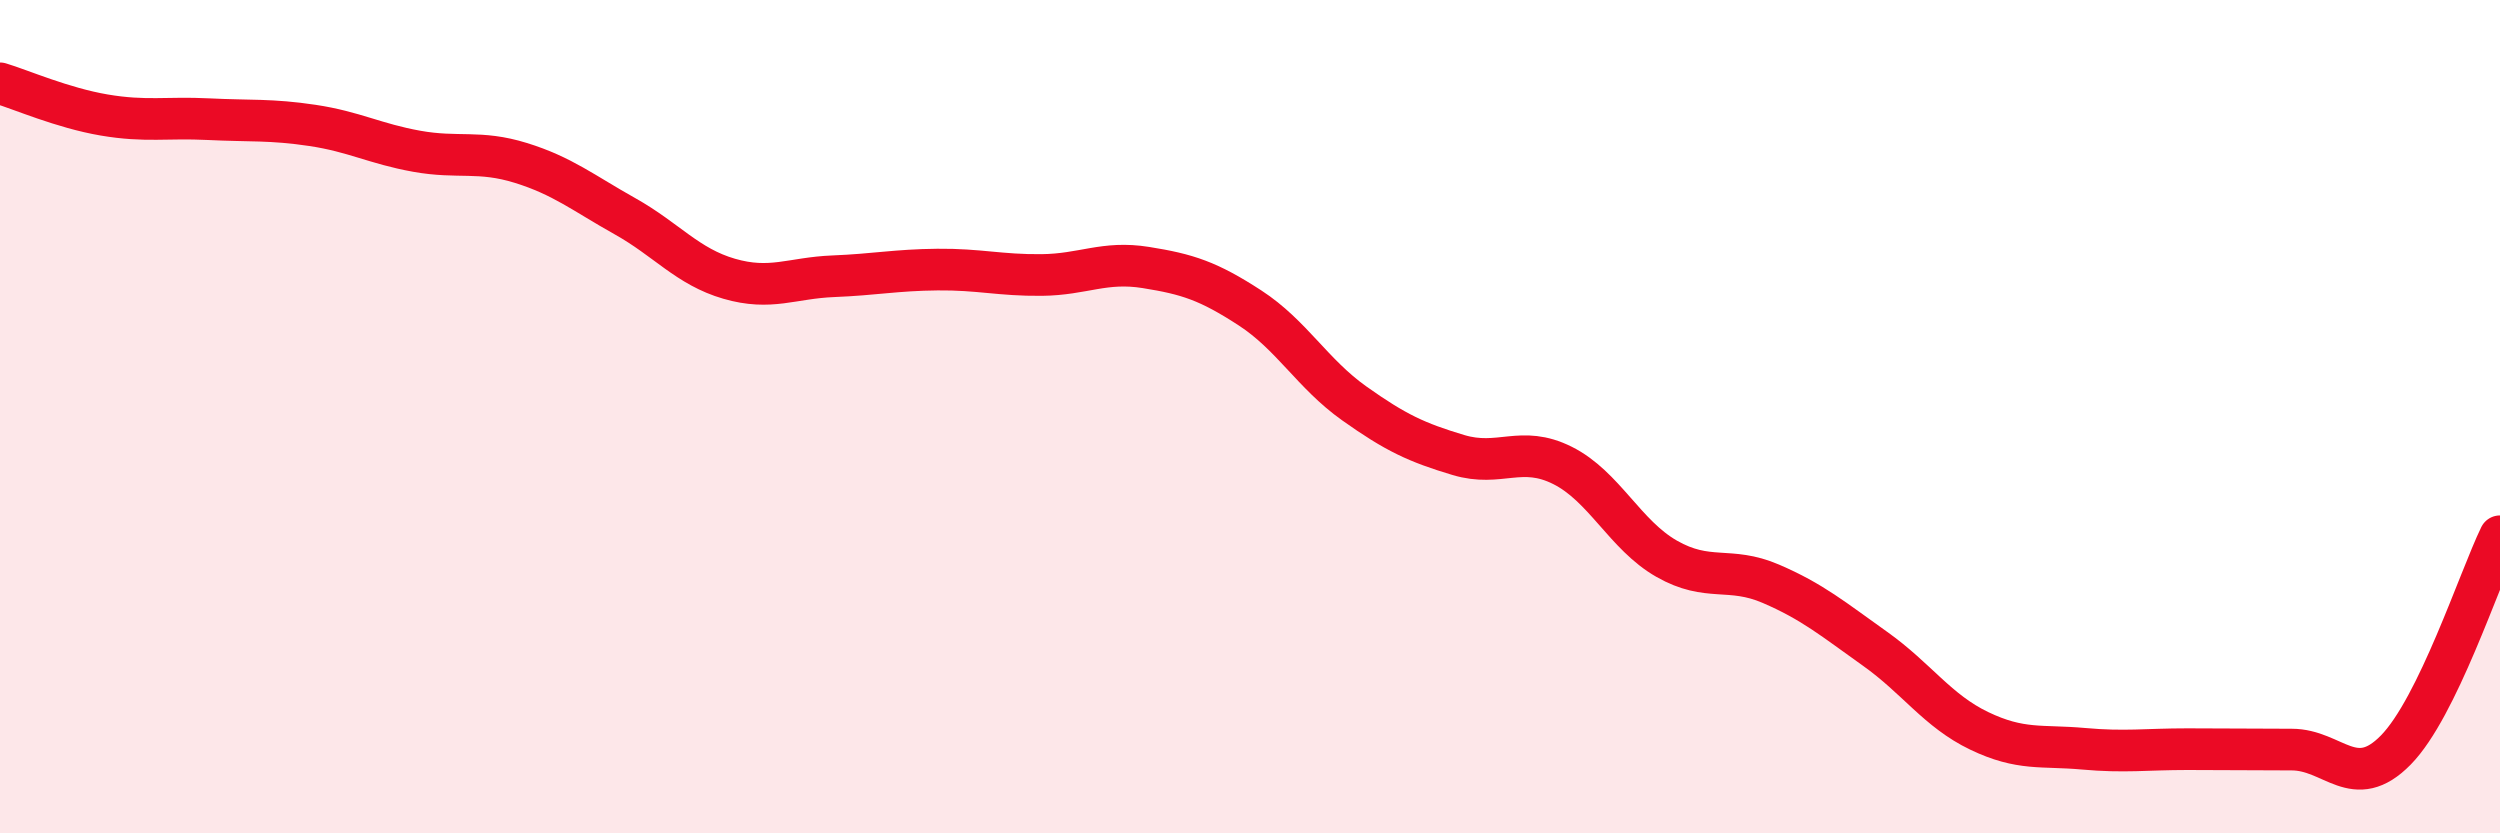
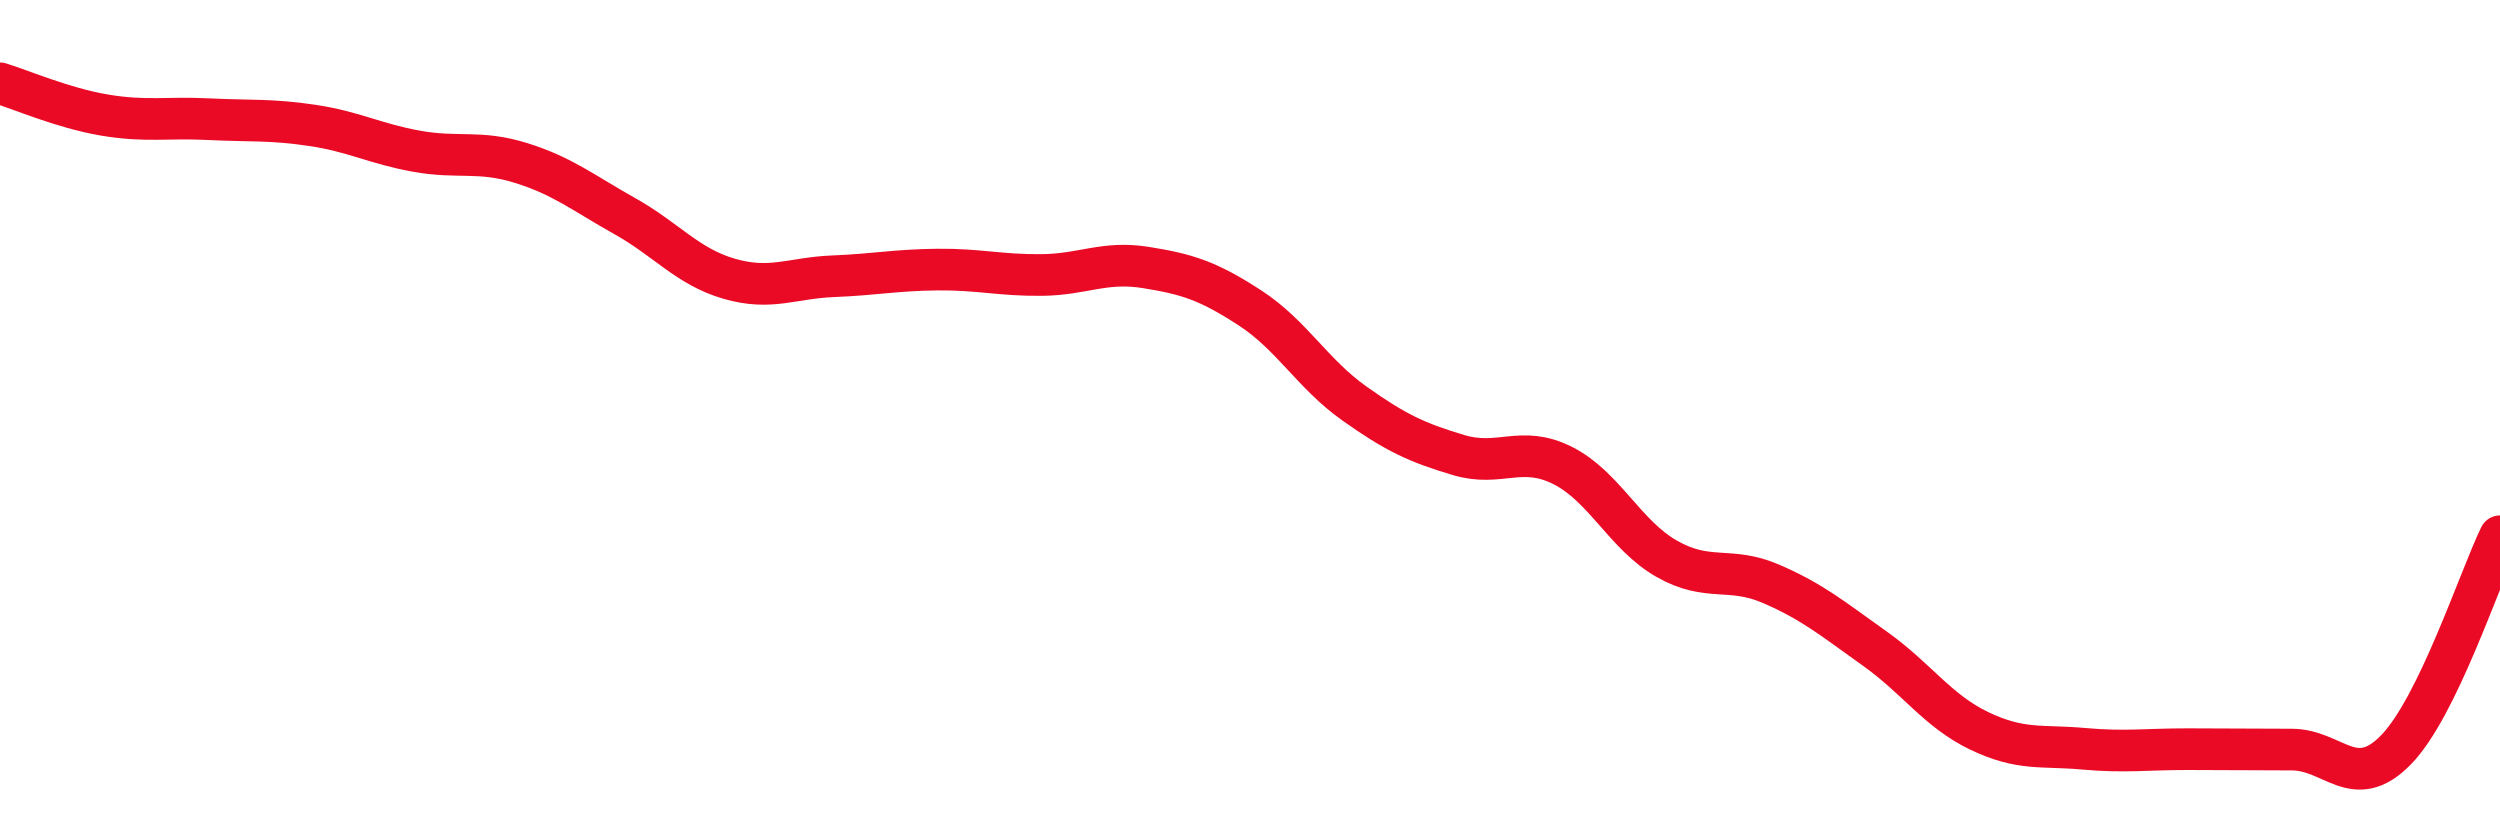
<svg xmlns="http://www.w3.org/2000/svg" width="60" height="20" viewBox="0 0 60 20">
-   <path d="M 0,2 C 0.5,2.15 1.5,2.59 2.5,2.76 C 3.5,2.93 4,2.81 5,2.86 C 6,2.91 6.5,2.86 7.5,3.01 C 8.5,3.16 9,3.45 10,3.63 C 11,3.81 11.5,3.6 12.5,3.91 C 13.5,4.22 14,4.63 15,5.19 C 16,5.75 16.5,6.4 17.5,6.69 C 18.5,6.98 19,6.67 20,6.63 C 21,6.59 21.5,6.48 22.5,6.47 C 23.5,6.46 24,6.61 25,6.6 C 26,6.59 26.5,6.26 27.5,6.42 C 28.5,6.58 29,6.74 30,7.39 C 31,8.04 31.5,8.97 32.5,9.68 C 33.5,10.39 34,10.62 35,10.92 C 36,11.22 36.5,10.67 37.5,11.17 C 38.5,11.67 39,12.84 40,13.41 C 41,13.98 41.5,13.58 42.5,14.01 C 43.5,14.44 44,14.86 45,15.57 C 46,16.28 46.5,17.06 47.5,17.54 C 48.5,18.02 49,17.88 50,17.97 C 51,18.06 51.5,17.98 52.5,17.98 C 53.5,17.98 54,17.99 55,17.99 C 56,17.99 56.5,19.02 57.5,18 C 58.5,16.98 59.5,13.9 60,12.87L60 20L0 20Z" fill="#EB0A25" opacity="0.1" stroke-linecap="round" stroke-linejoin="round" />
  <path d="M 0,2 C 0.5,2.15 1.5,2.59 2.5,2.76 C 3.5,2.93 4,2.81 5,2.86 C 6,2.91 6.5,2.86 7.5,3.01 C 8.5,3.16 9,3.45 10,3.63 C 11,3.81 11.5,3.6 12.5,3.91 C 13.5,4.22 14,4.63 15,5.19 C 16,5.75 16.5,6.4 17.5,6.69 C 18.5,6.98 19,6.67 20,6.63 C 21,6.59 21.5,6.48 22.5,6.47 C 23.5,6.46 24,6.61 25,6.6 C 26,6.59 26.5,6.26 27.5,6.42 C 28.5,6.58 29,6.74 30,7.39 C 31,8.04 31.5,8.97 32.5,9.68 C 33.5,10.39 34,10.62 35,10.92 C 36,11.22 36.5,10.67 37.5,11.17 C 38.5,11.67 39,12.84 40,13.41 C 41,13.98 41.5,13.58 42.5,14.01 C 43.5,14.44 44,14.86 45,15.57 C 46,16.28 46.5,17.06 47.5,17.54 C 48.5,18.02 49,17.88 50,17.97 C 51,18.06 51.5,17.98 52.5,17.98 C 53.5,17.98 54,17.99 55,17.99 C 56,17.99 56.5,19.02 57.5,18 C 58.5,16.98 59.5,13.9 60,12.87" stroke="#EB0A25" stroke-width="1" fill="none" stroke-linecap="round" stroke-linejoin="round" />
</svg>